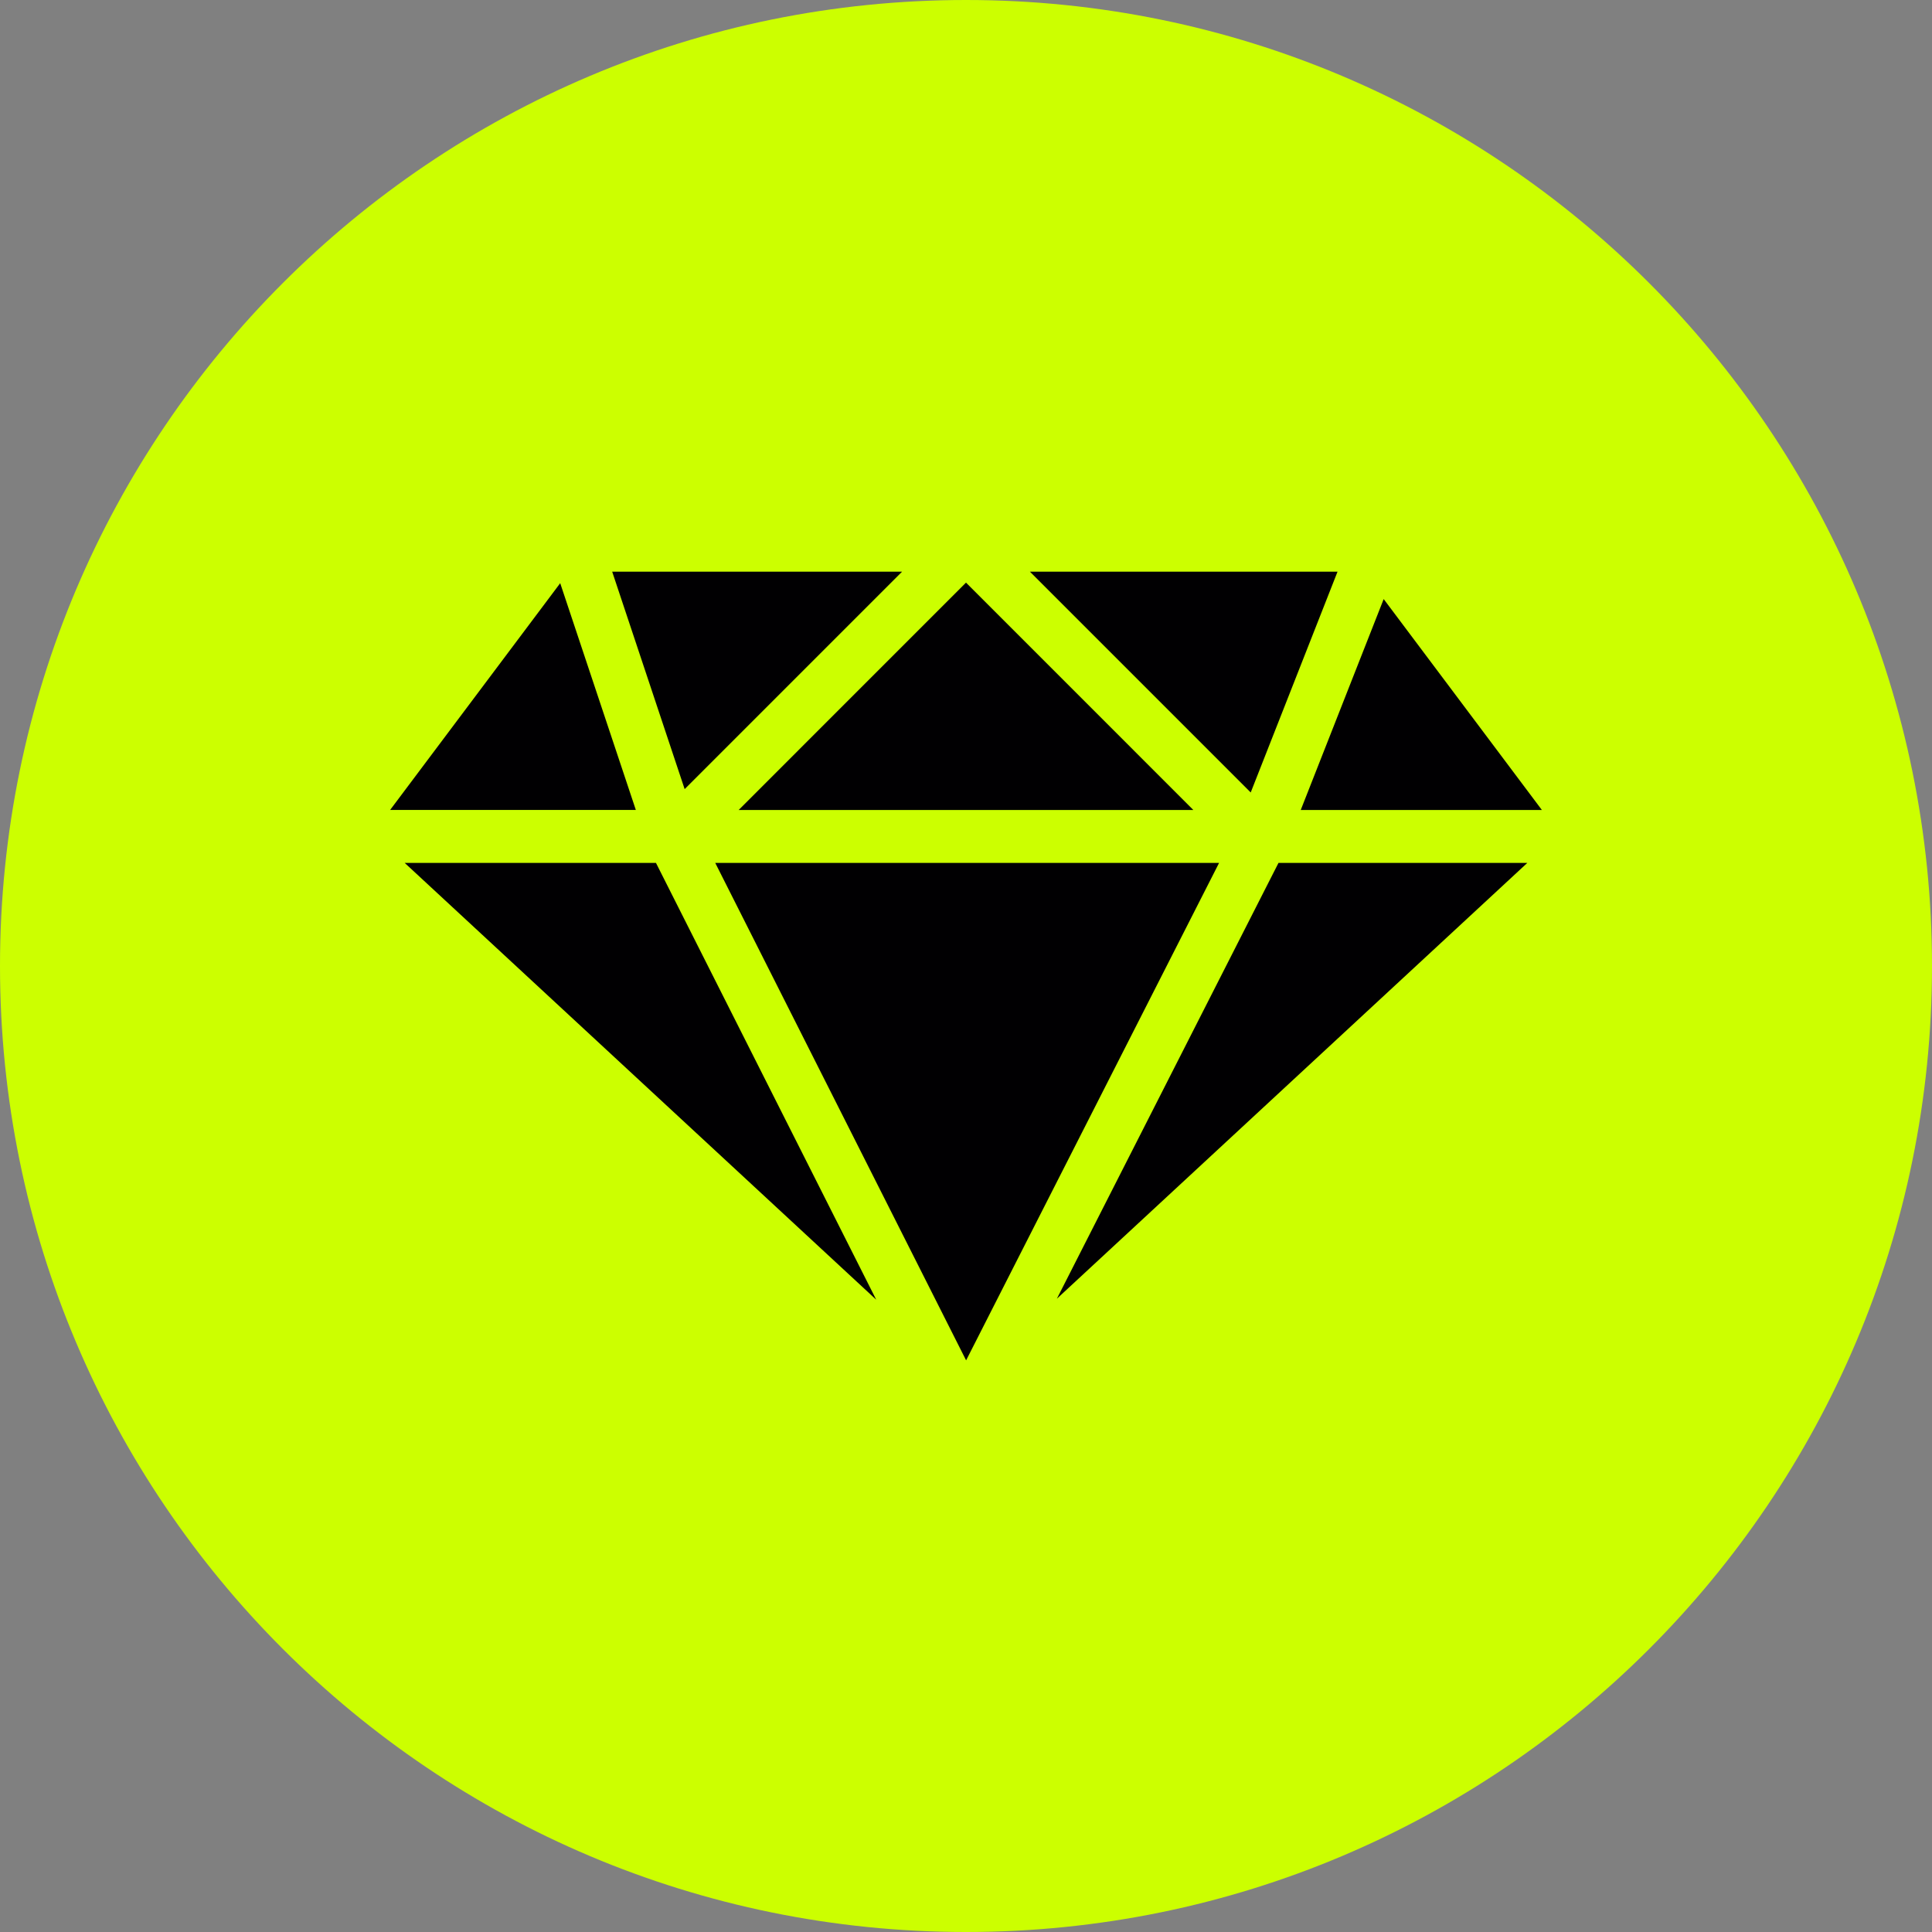
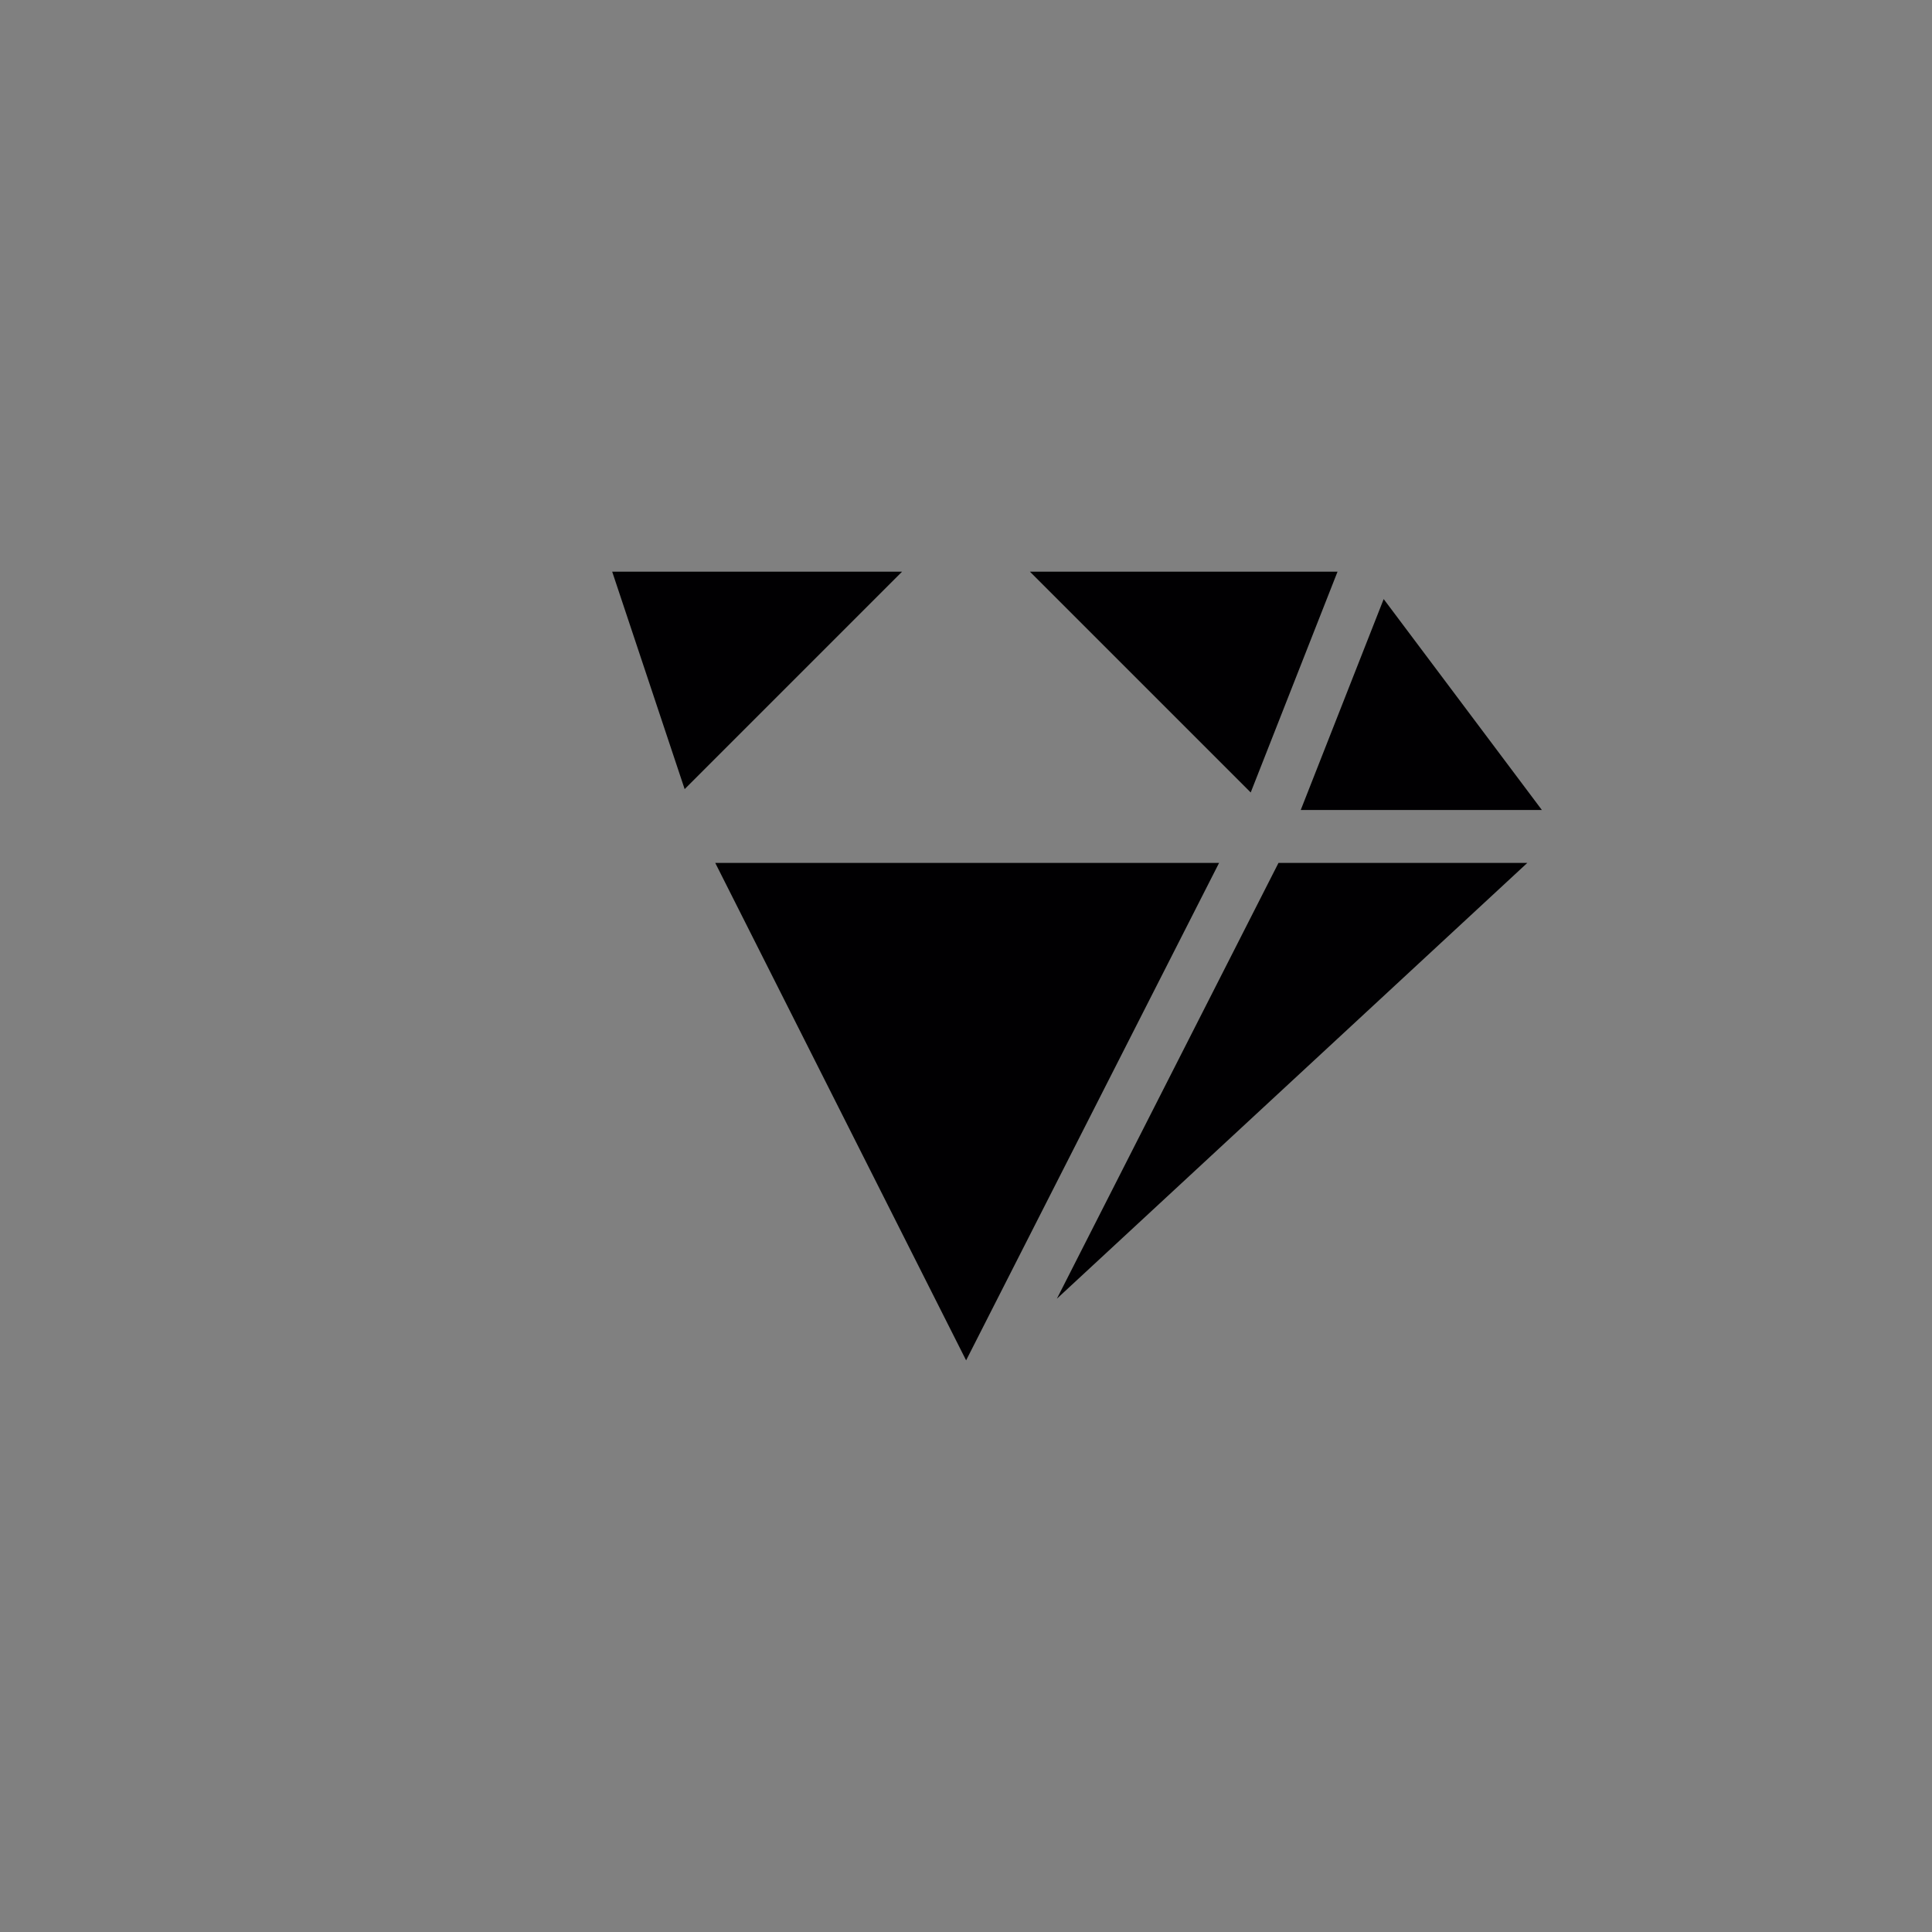
<svg xmlns="http://www.w3.org/2000/svg" width="104" height="104" viewBox="0 0 104 104" fill="none">
  <rect x="0" y="0" width="104" height="104" fill="#808080" stroke="none" />
-   <path d="M0 52C0 23.281 23.281 0 52 0C80.719 0 104 23.281 104 52C104 80.719 80.719 104 52 104C23.281 104 0 80.719 0 52Z" fill="#CCFF00" />
  <g clip-path="url(#clip0_8_1028)">
    <path d="M65.623 46.451L52.006 73.228L38.502 46.451H65.623Z" fill="#010002" />
-     <path d="M39.763 43.601L52 31.363L64.237 43.601H39.763Z" fill="#010002" />
    <path d="M55.44 30.773H72L67.326 42.659L55.44 30.773Z" fill="#010002" />
    <path d="M36.855 42.478L32.954 30.773H48.559L36.855 42.478Z" fill="#010002" />
-     <path d="M35.311 46.451L47.167 69.963L21.785 46.451H35.311Z" fill="#010002" />
    <path d="M68.821 46.451H82.215L56.892 69.909L68.821 46.451Z" fill="#010002" />
    <path d="M70.019 43.602L74.484 32.248L83 43.602H70.019Z" fill="#010002" />
-     <path d="M30.156 31.393L34.227 43.6H21L30.156 31.393Z" fill="#010002" />
  </g>
  <defs>
    <clipPath id="clip0_8_1028">
      <rect width="62" height="62" fill="white" transform="translate(21 21)" />
    </clipPath>
  </defs>
</svg>